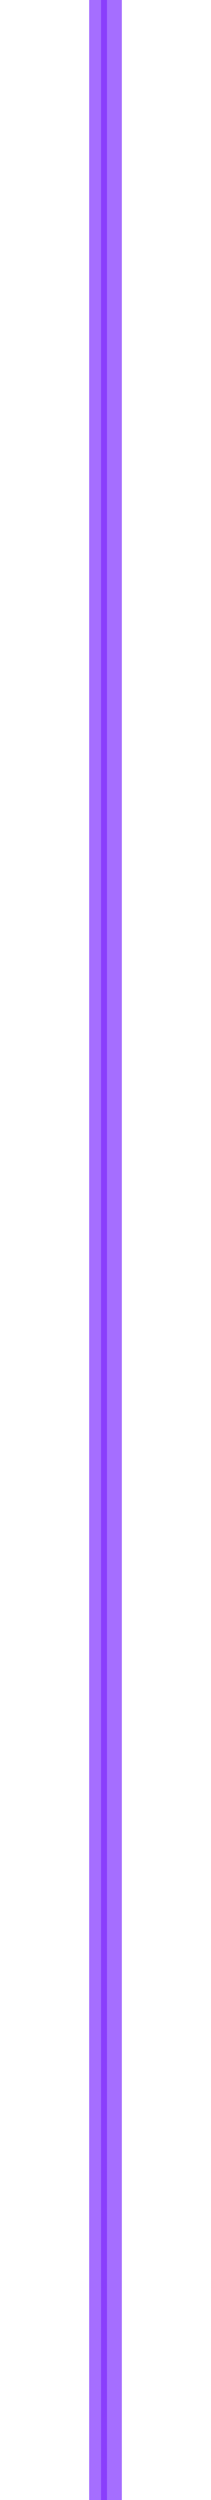
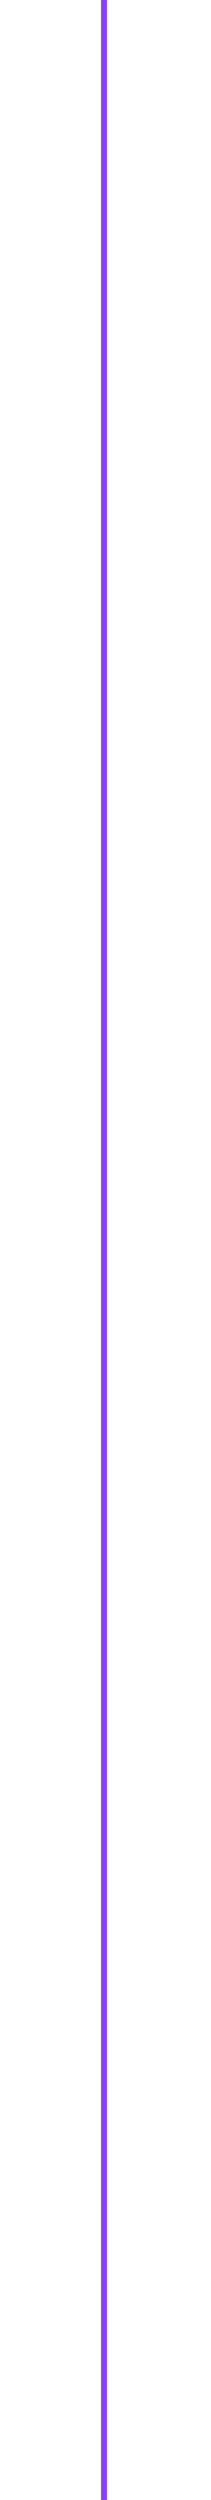
<svg xmlns="http://www.w3.org/2000/svg" width="71" height="838" viewBox="0 0 71 838" fill="none">
  <g filter="url(#filter0_f)">
-     <rect x="30" y="-4" width="11" height="902" fill="#CEB0FF" />
-   </g>
+     </g>
  <g filter="url(#filter1_f)">
-     <rect x="30" width="11" height="838" fill="#A56EFF" />
-   </g>
+     </g>
  <rect x="34" y="-19" width="2" height="887" fill="#8A3FFC" />
  <defs>
    <filter id="filter0_f" x="0" y="-34" width="71" height="962" filterUnits="userSpaceOnUse" color-interpolation-filters="sRGB">
      <feFlood flood-opacity="0" result="BackgroundImageFix" />
      <feBlend mode="normal" in="SourceGraphic" in2="BackgroundImageFix" result="shape" />
      <feGaussianBlur stdDeviation="15" result="effect1_foregroundBlur" />
    </filter>
    <filter id="filter1_f" x="15" y="-15" width="41" height="868" filterUnits="userSpaceOnUse" color-interpolation-filters="sRGB">
      <feFlood flood-opacity="0" result="BackgroundImageFix" />
      <feBlend mode="normal" in="SourceGraphic" in2="BackgroundImageFix" result="shape" />
      <feGaussianBlur stdDeviation="7.5" result="effect1_foregroundBlur" />
    </filter>
  </defs>
</svg>